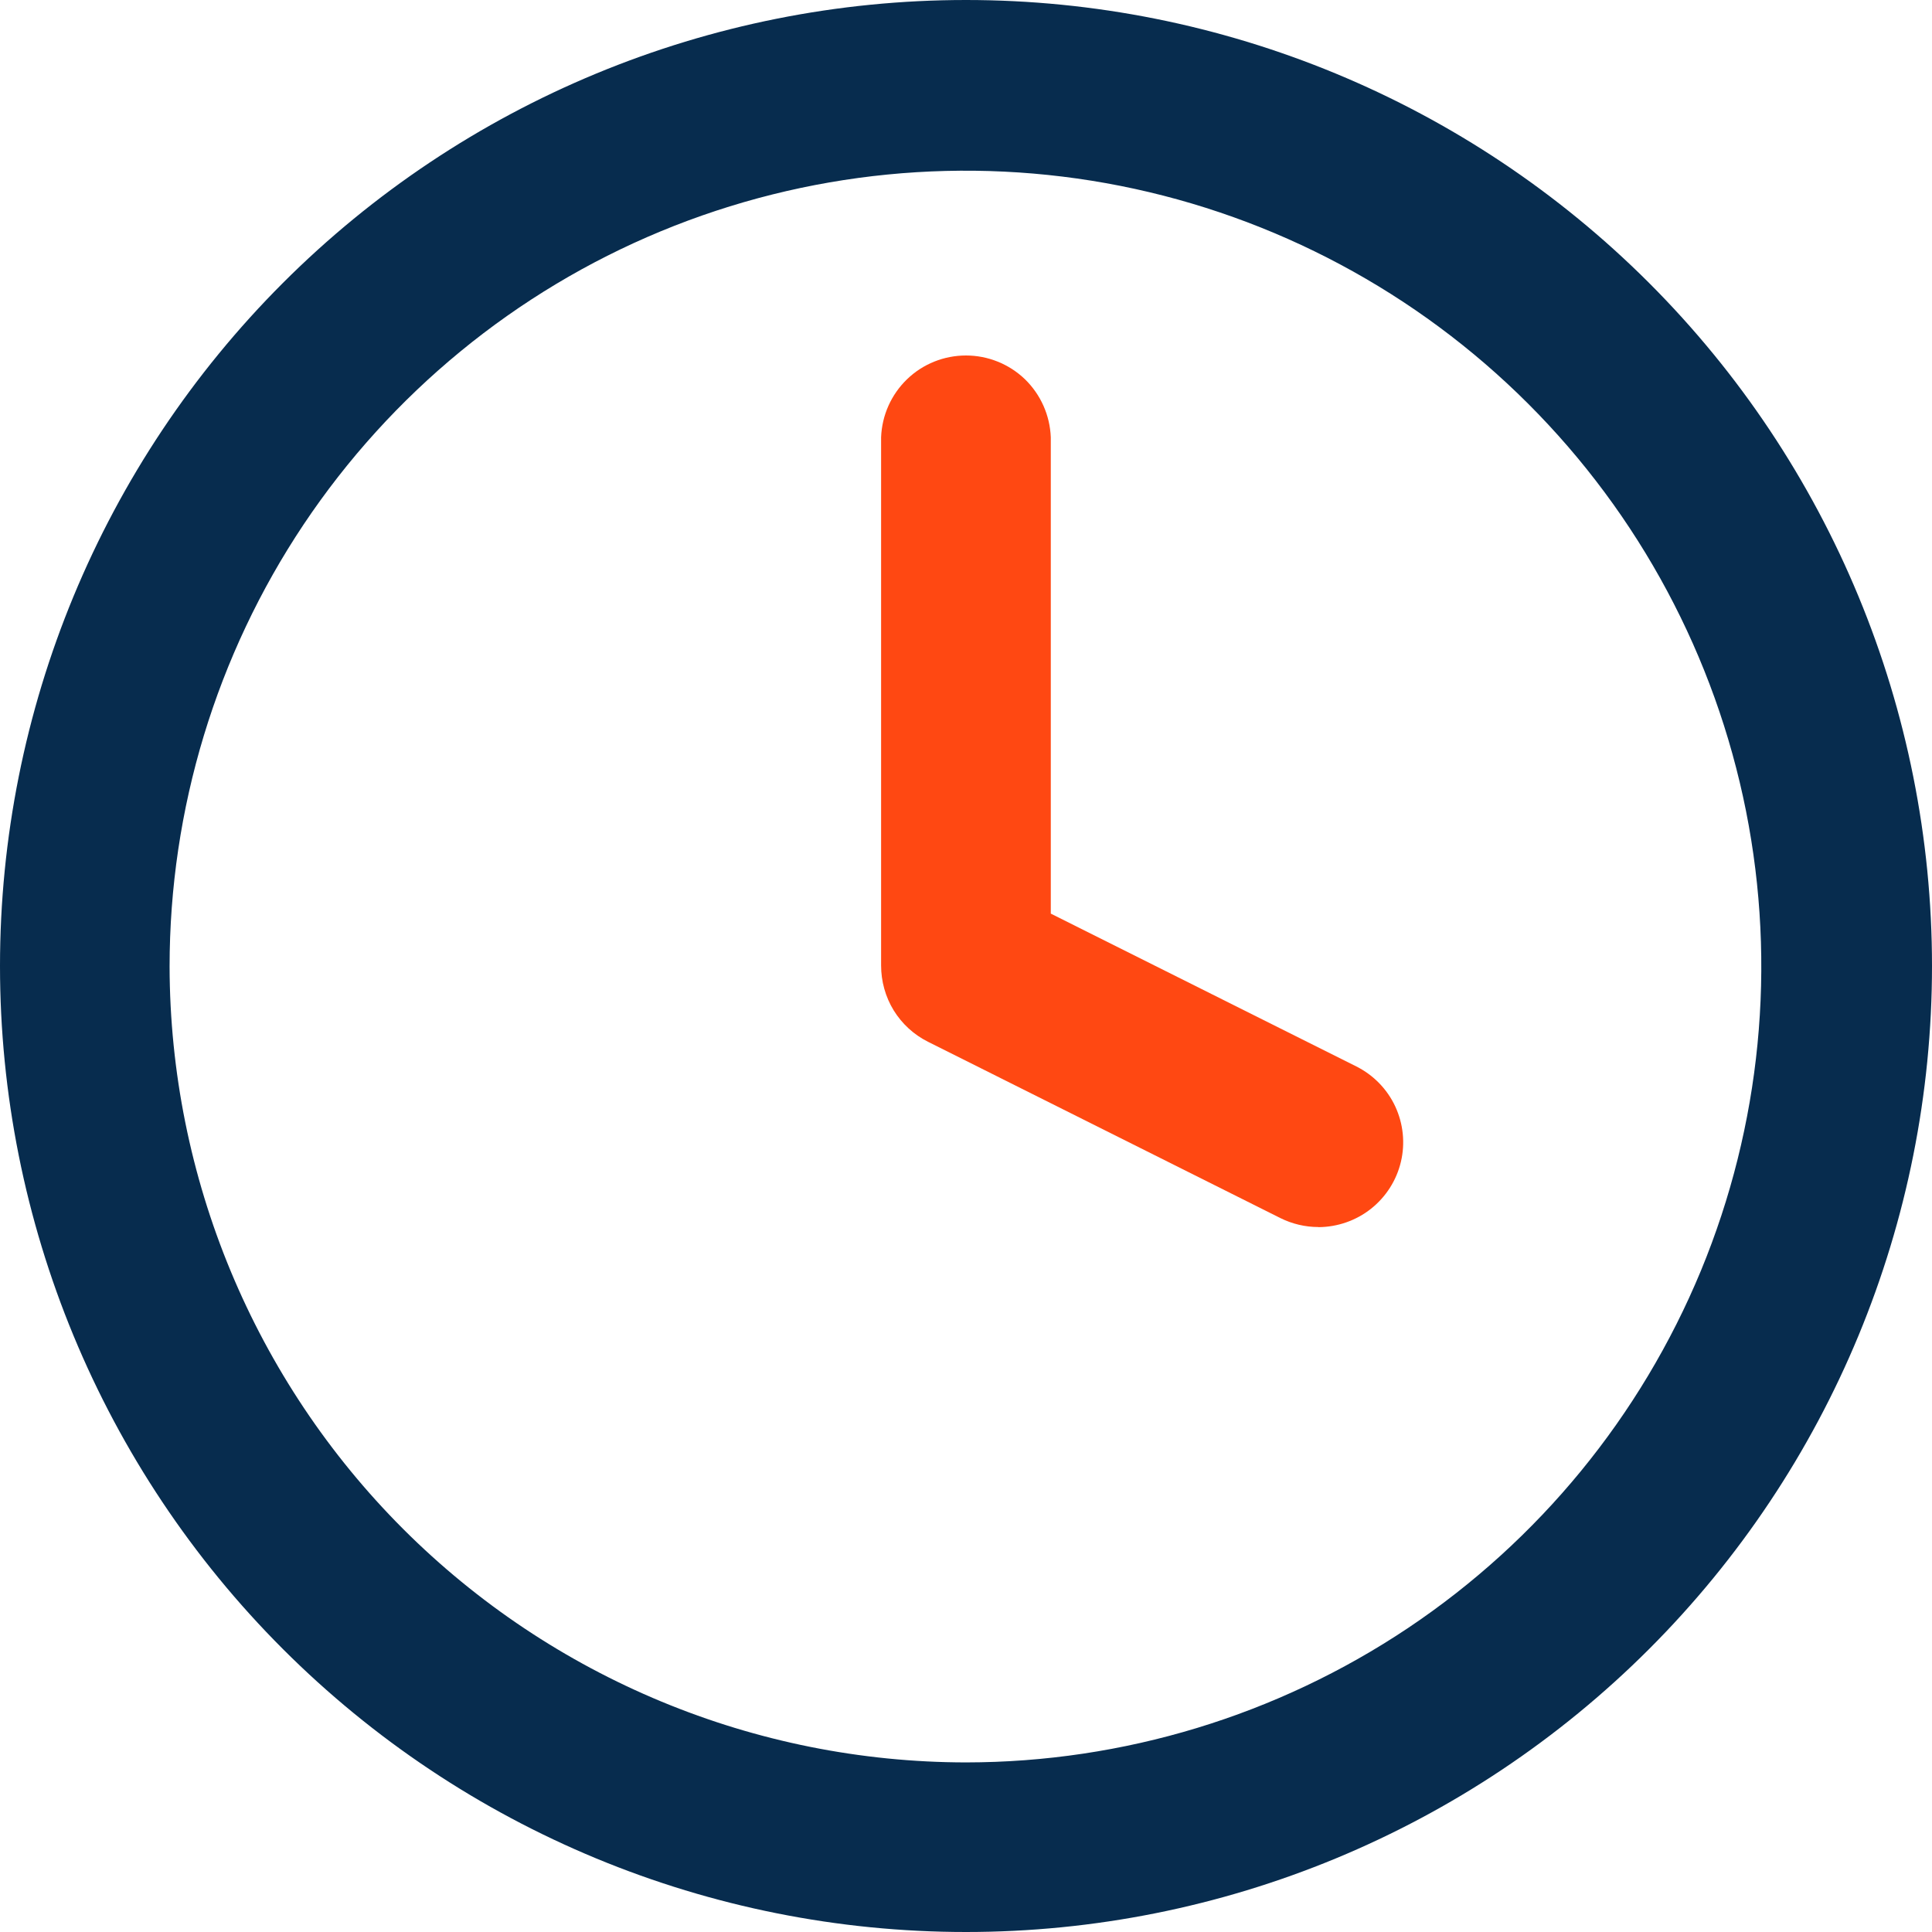
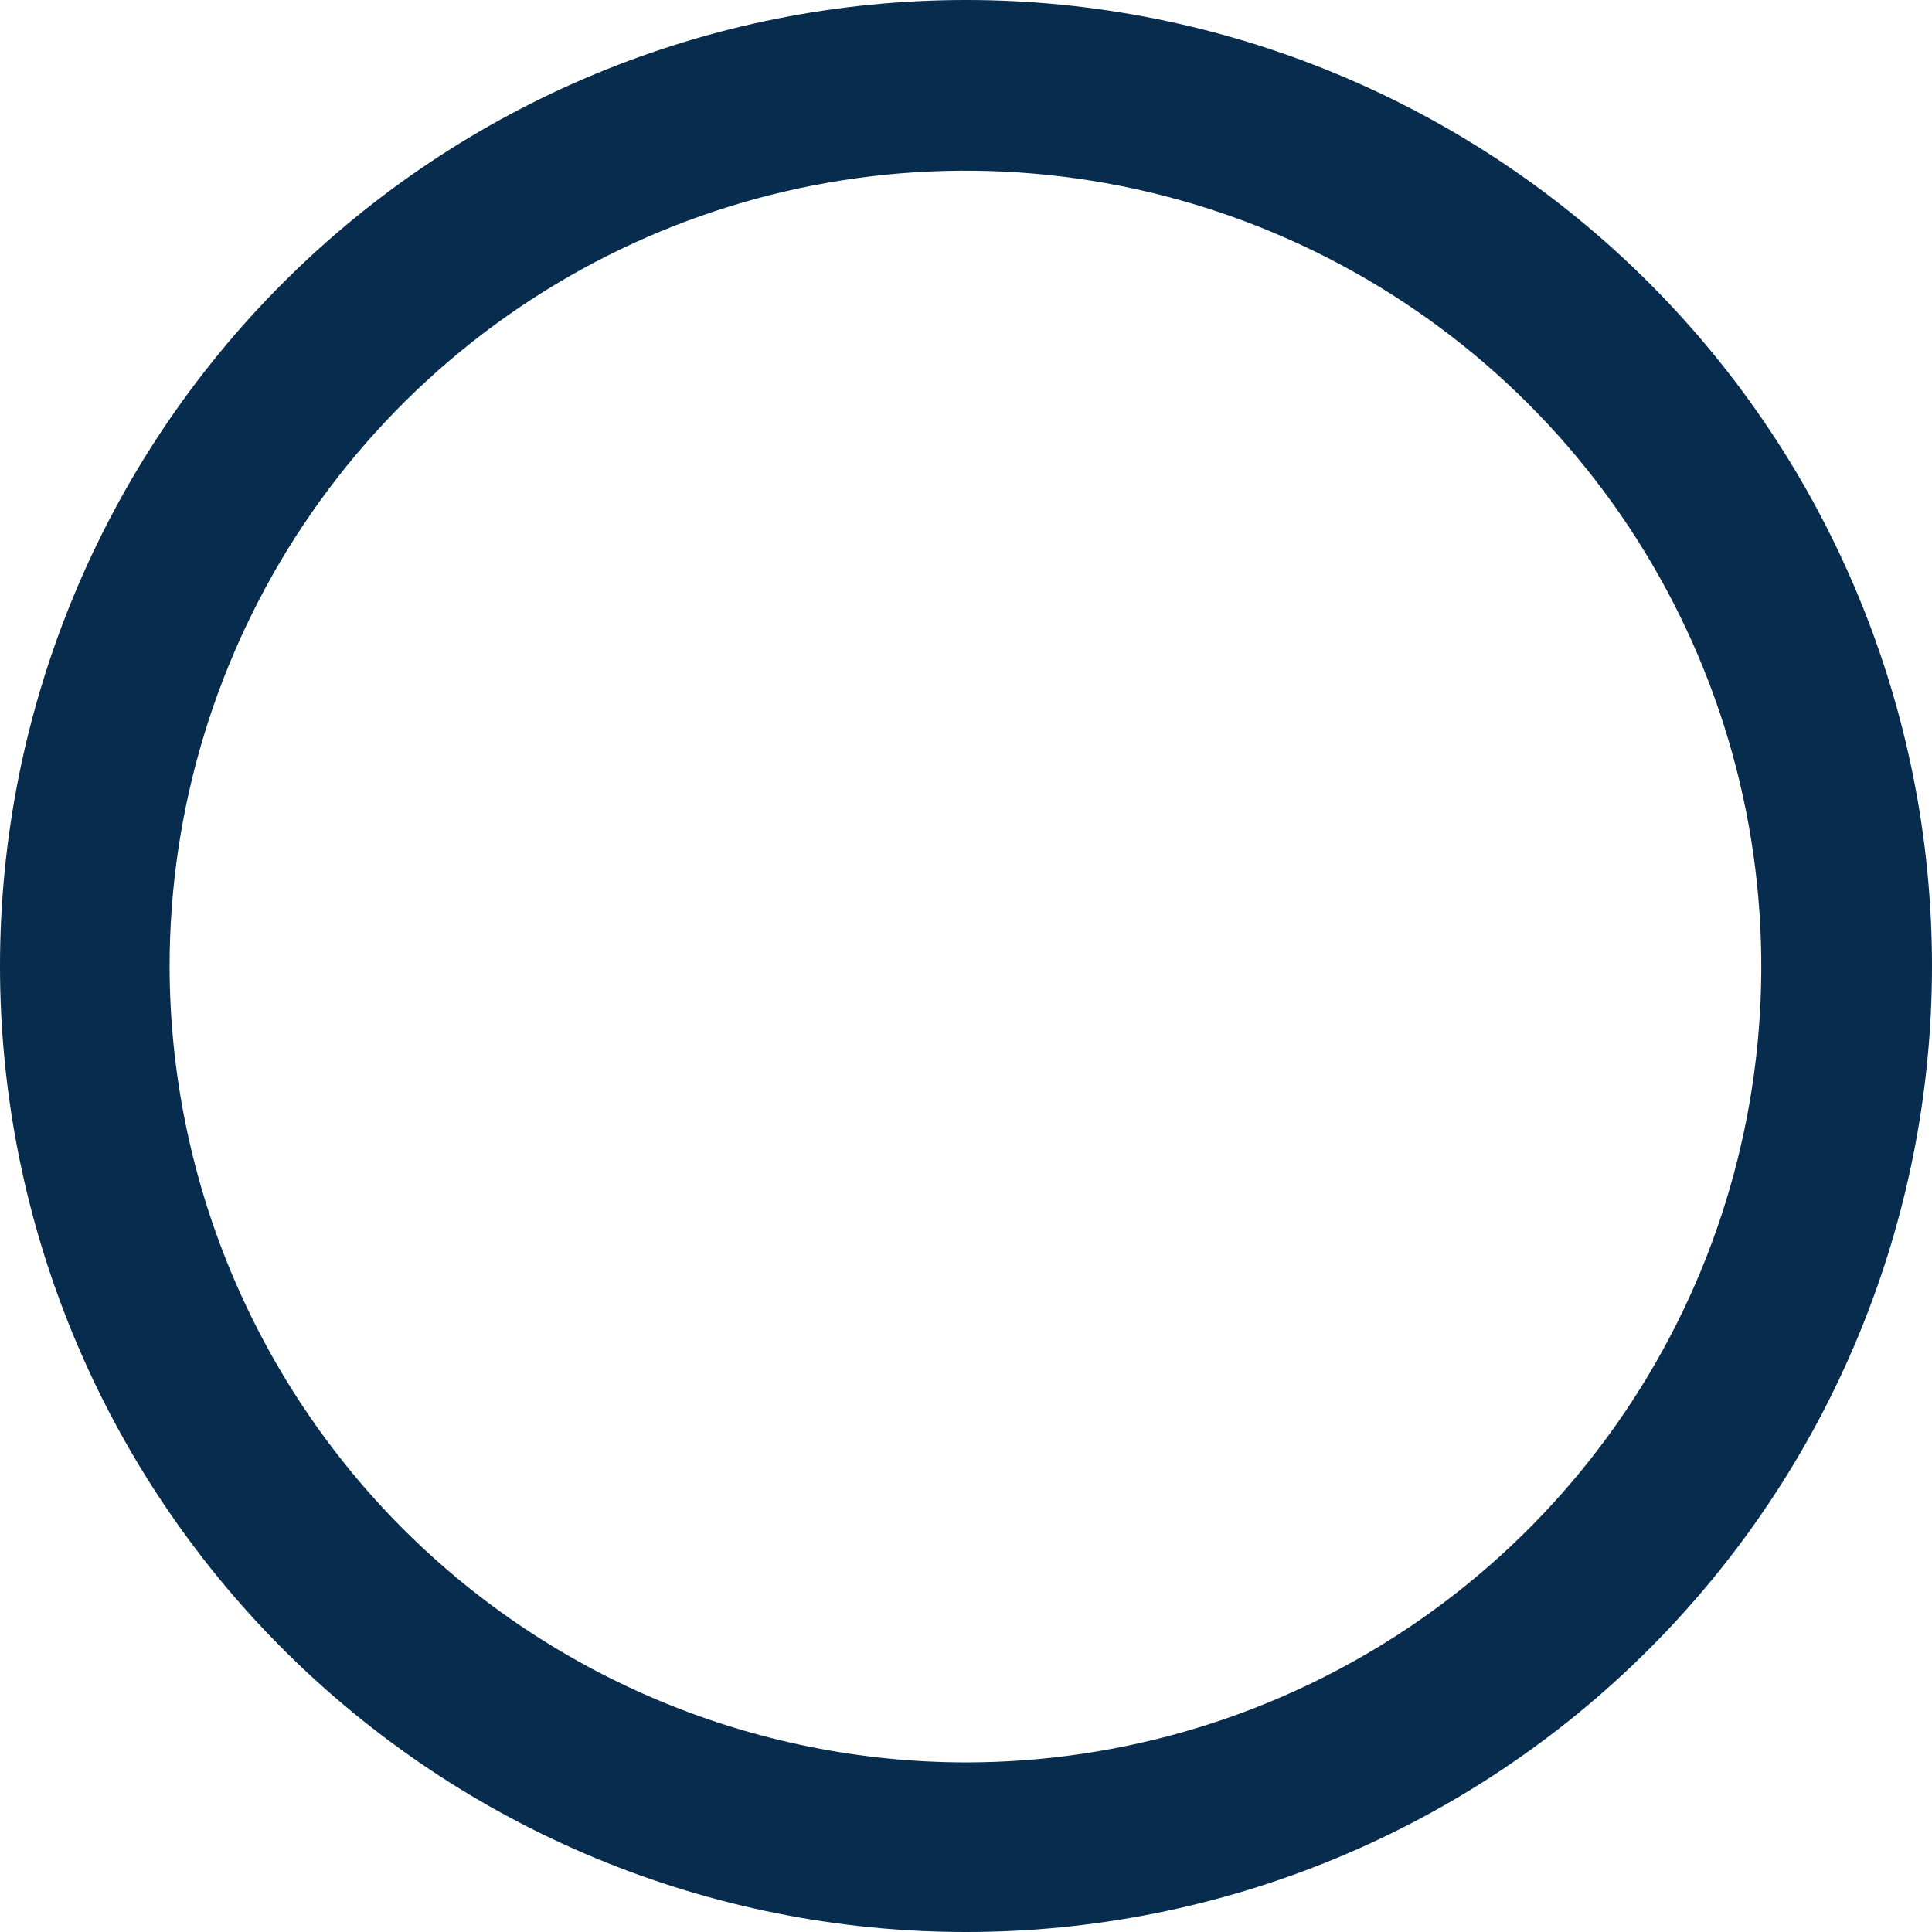
<svg xmlns="http://www.w3.org/2000/svg" width="18" height="18" viewBox="0 0 18 18" fill="none">
  <path d="M9 0C11.387 0 13.676 0.948 15.364 2.636C17.052 4.324 18 6.613 18 9C18 11.387 17.052 13.676 15.364 15.364C13.676 17.052 11.387 18 9 18C6.613 18 4.324 17.052 2.636 15.364C0.948 13.676 0 11.387 0 9C0 6.613 0.948 4.324 2.636 2.636C4.324 0.948 6.613 0 9 0ZM9 16.42C10.466 16.419 11.899 15.983 13.118 15.168C14.337 14.352 15.286 13.194 15.847 11.839C16.407 10.484 16.553 8.993 16.267 7.555C15.98 6.117 15.274 4.797 14.236 3.76C13.199 2.724 11.878 2.018 10.44 1.732C9.002 1.447 7.511 1.594 6.156 2.155C4.802 2.716 3.644 3.667 2.829 4.886C2.015 6.105 1.58 7.539 1.58 9.005C1.584 10.971 2.367 12.856 3.757 14.246C5.148 15.636 7.034 16.418 9 16.42Z" fill="#072C4E" />
-   <path d="M12.283 11.432C12.16 11.432 12.039 11.403 11.93 11.349L8.646 9.706C8.514 9.64 8.404 9.539 8.326 9.413C8.249 9.287 8.209 9.142 8.209 8.995V4.074C8.217 3.869 8.303 3.676 8.451 3.533C8.598 3.391 8.795 3.312 9 3.312C9.204 3.312 9.401 3.391 9.549 3.533C9.696 3.676 9.782 3.869 9.79 4.074V8.512L12.637 9.936C12.796 10.016 12.924 10.147 12.999 10.308C13.074 10.469 13.093 10.651 13.052 10.824C13.011 10.997 12.913 11.151 12.773 11.262C12.634 11.372 12.461 11.432 12.284 11.433L12.283 11.432Z" fill="#FF4812" />
</svg>